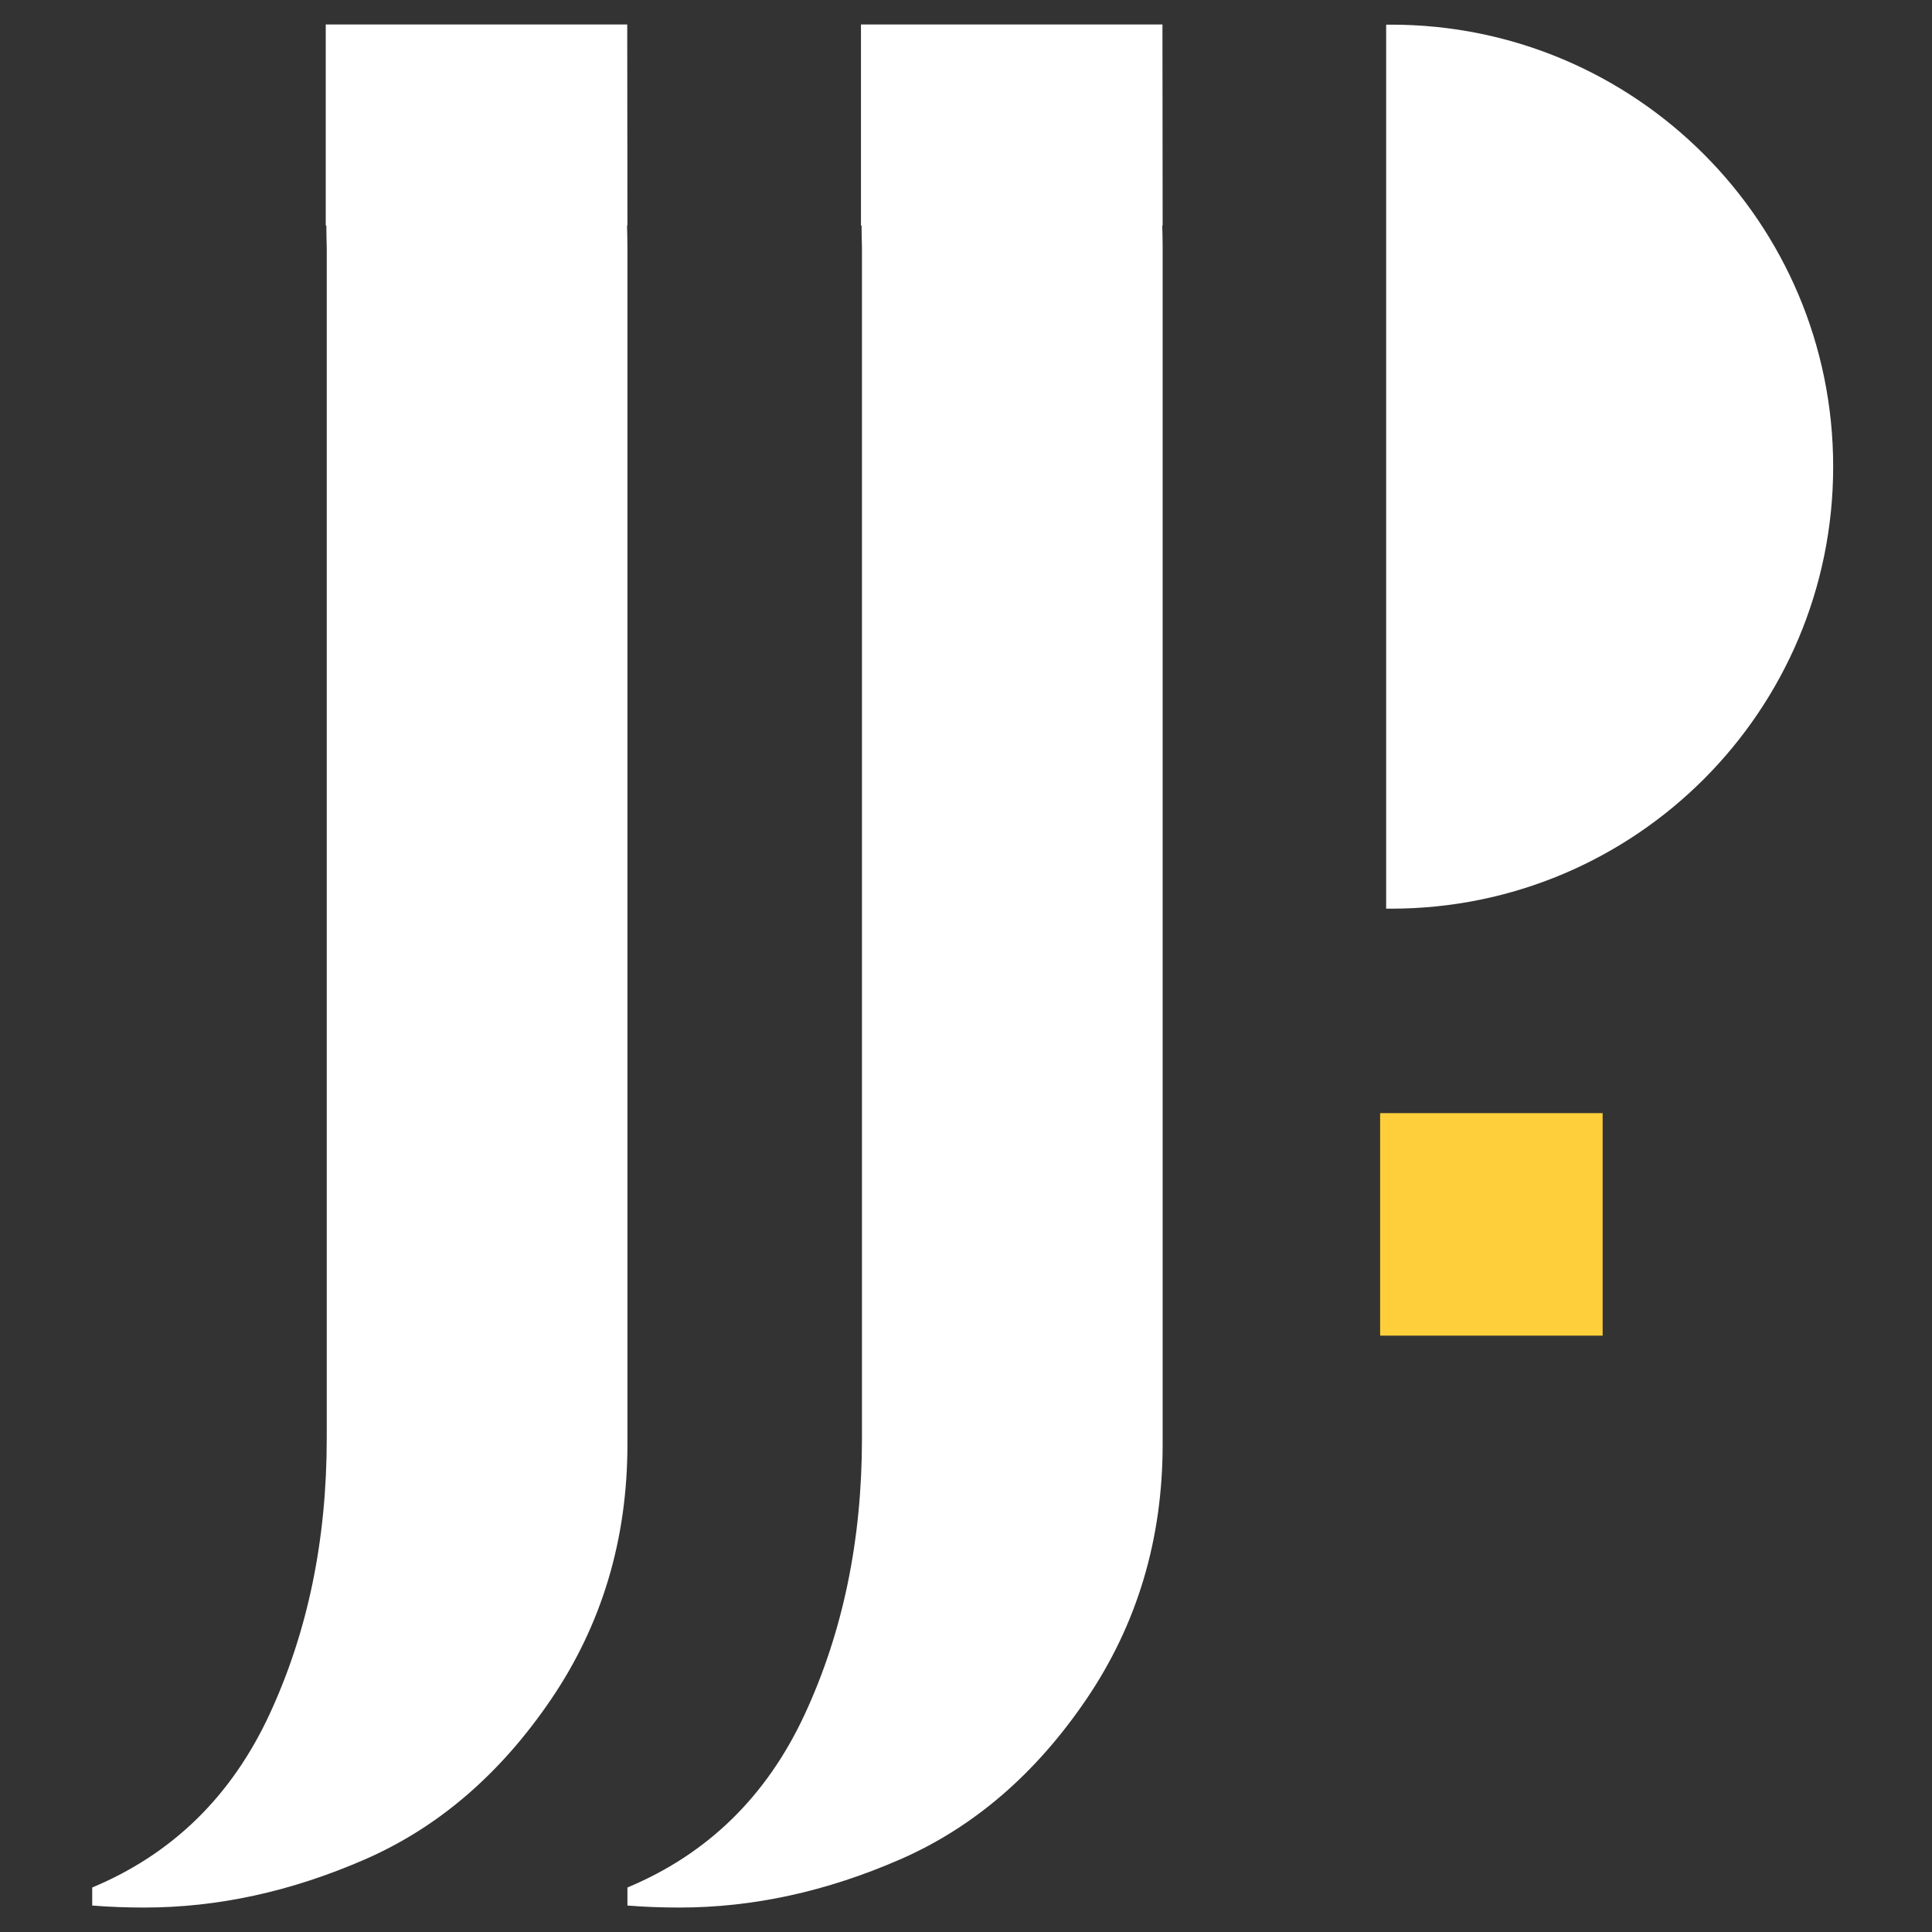
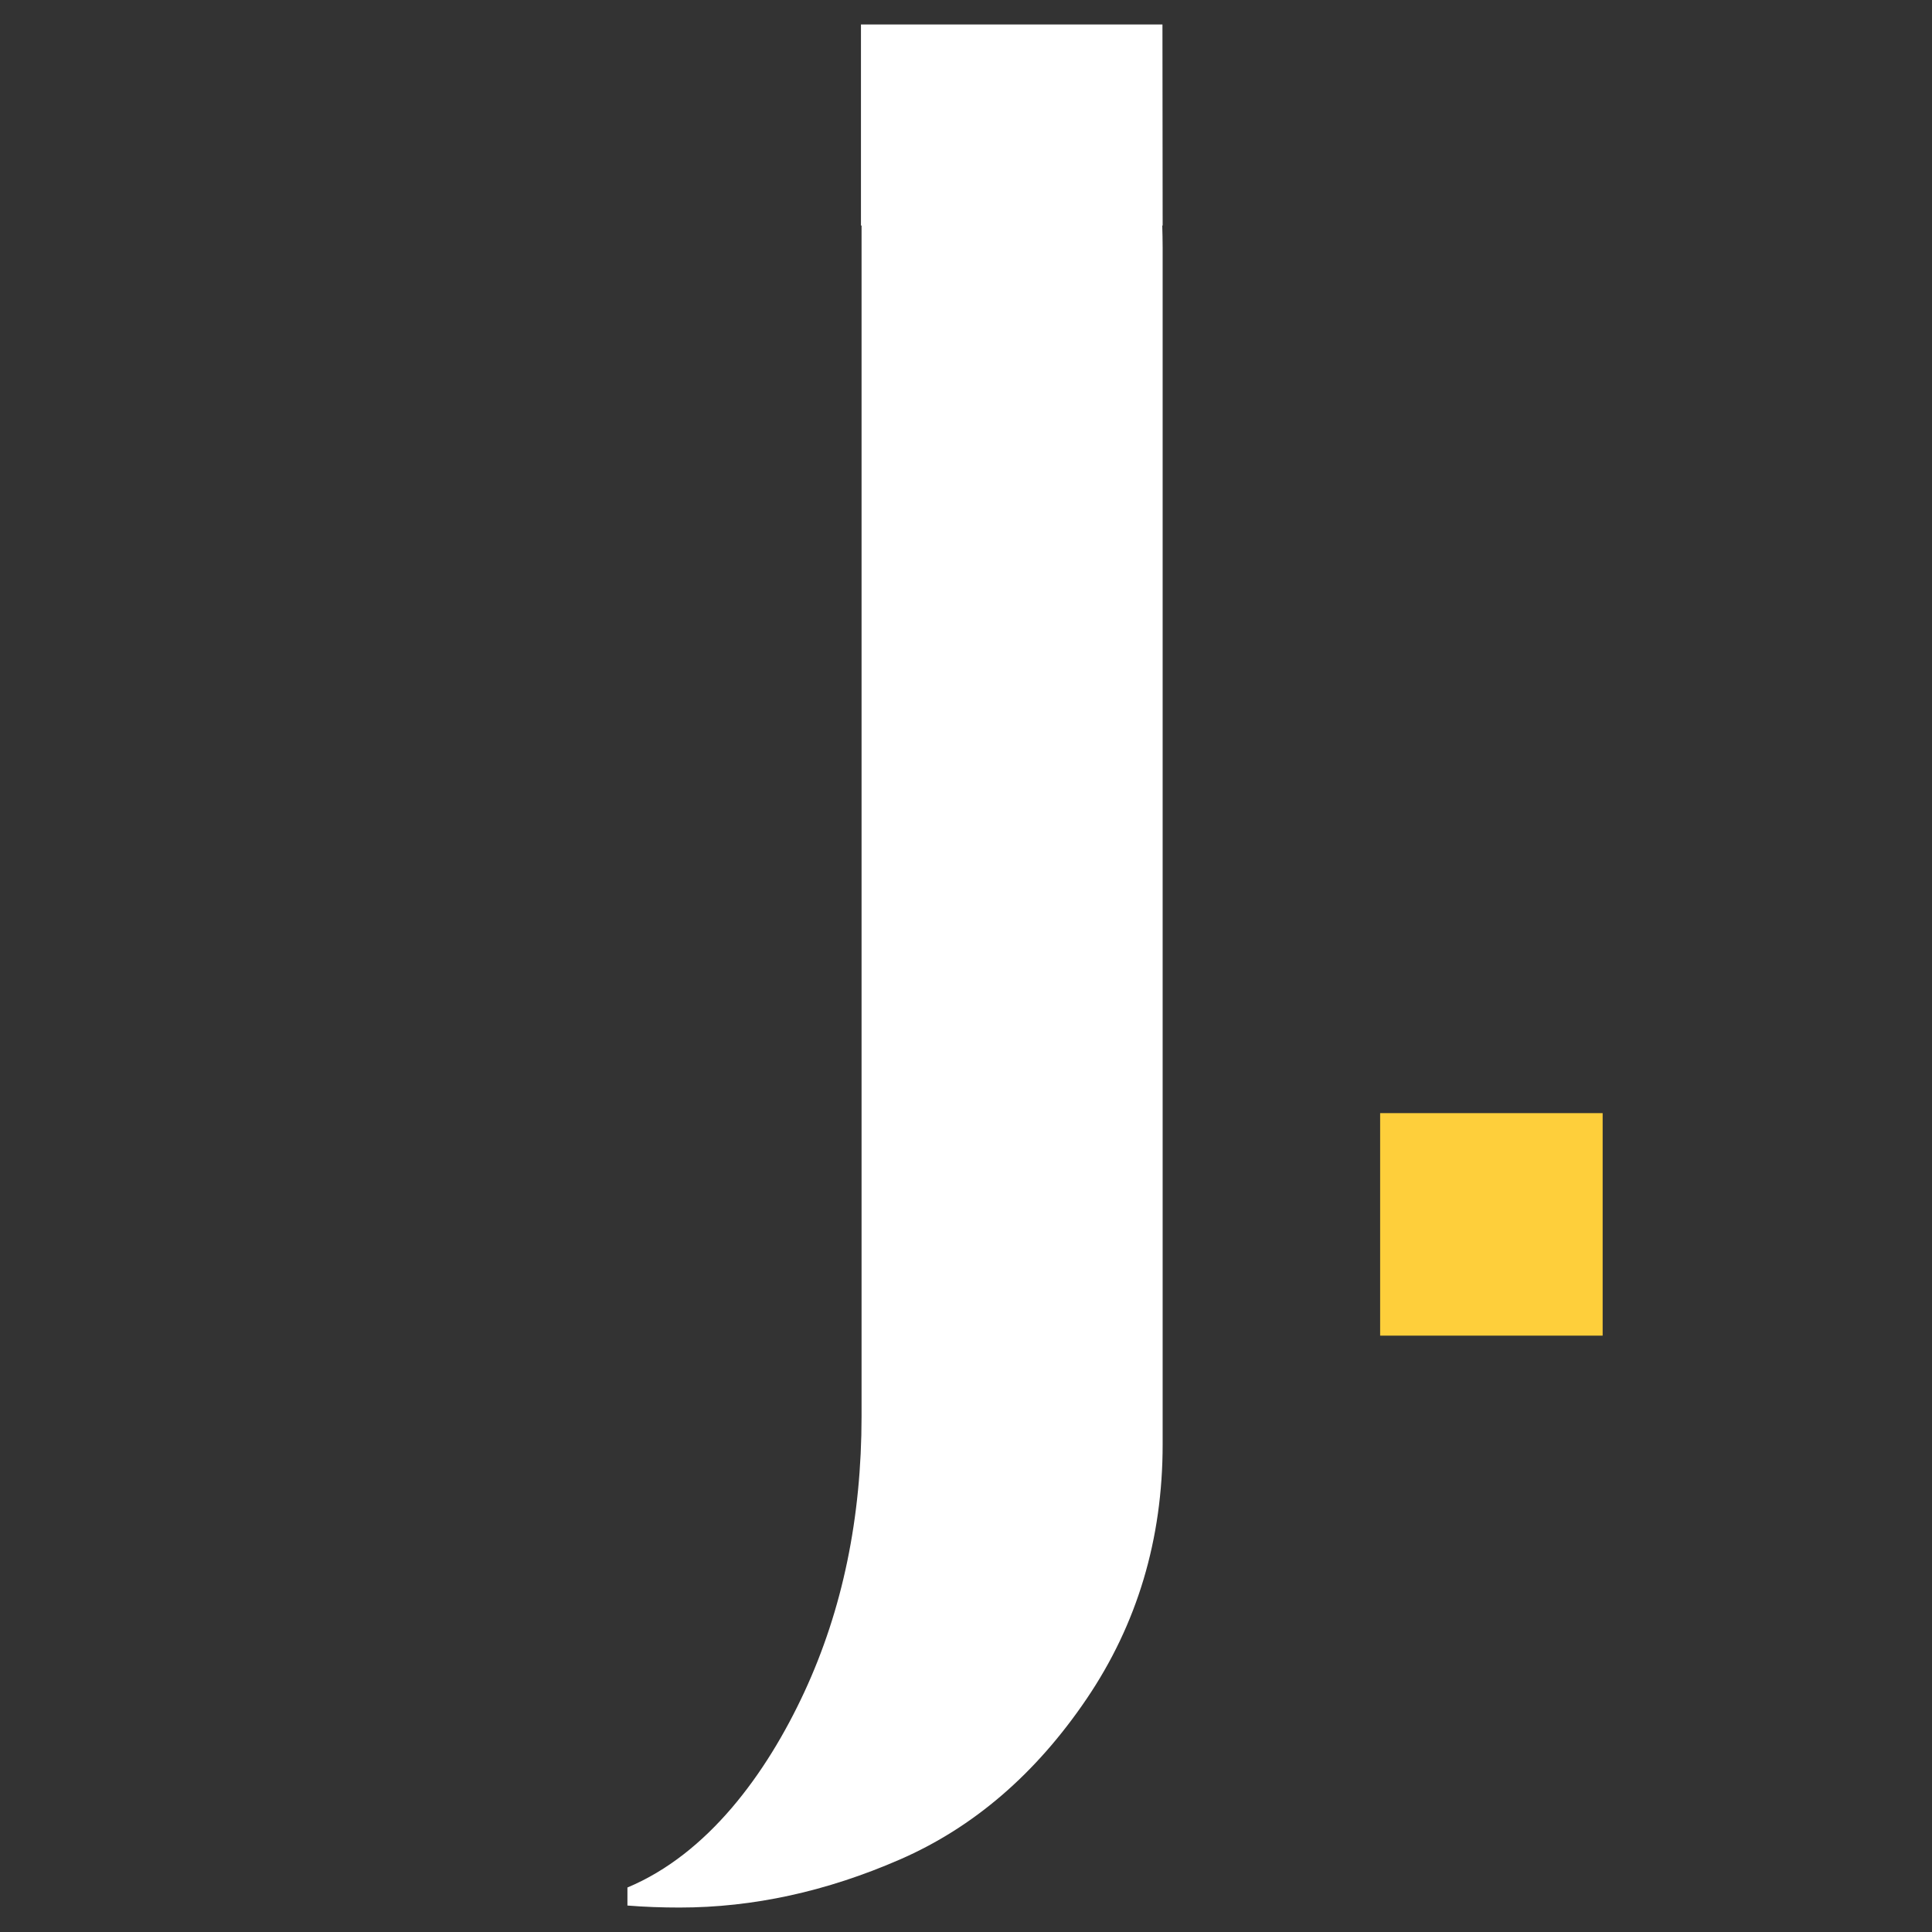
<svg xmlns="http://www.w3.org/2000/svg" version="1.1" id="Layer_1" x="0px" y="0px" viewBox="0 0 963.8 963.8" style="enable-background:new 0 0 963.8 963.8;" xml:space="preserve">
  <rect x="0" y="0" width="963.8" height="963.8" fill="#333333" stroke="none" />
  <style type="text/css">
	.st0{enable-background:new    ;}
	.st1{fill-rule:evenodd;clip-rule:evenodd;fill:#FFFFFF;}
	.st2{fill-rule:evenodd;clip-rule:evenodd;fill:#FECF3B;}
</style>
  <g id="J2_00000090293678080034963220000003227924621114405524_" class="st0">
    <g id="J2">
      <g>
-         <path class="st1" d="M579.9,12.2H429.5v100.3h0.3c0,3.6,0.1,7.3,0.2,11.1v594c0,50.7-9.5,96.5-28.5,137.5S353,924.9,313,941.6v9     c8.7,0.7,17.3,1,26,1c36.7,0,73.3-8,110-24s67.7-42.7,93-80s38-79.7,38-127v-597c0-4-0.1-7.6-0.2-11.1h0.2L579.9,12.2L579.9,12.2     z" />
+         <path class="st1" d="M579.9,12.2H429.5v100.3h0.3v594c0,50.7-9.5,96.5-28.5,137.5S353,924.9,313,941.6v9     c8.7,0.7,17.3,1,26,1c36.7,0,73.3-8,110-24s67.7-42.7,93-80s38-79.7,38-127v-597c0-4-0.1-7.6-0.2-11.1h0.2L579.9,12.2L579.9,12.2     z" />
      </g>
    </g>
  </g>
  <g id="J1_00000046303883327048281670000010617630402139863952_" class="st0">
    <g id="J1">
      <g>
-         <path class="st1" d="M312.9,12.2H162.5v100.3h0.3c0,3.6,0.1,7.3,0.2,11.1v594c0,50.7-9.5,96.5-28.5,137.5S86,924.9,46,941.6v9     c8.7,0.7,17.3,1,26,1c36.7,0,73.3-8,110-24s67.7-42.7,93-80s38-79.7,38-127v-597c0-4-0.1-7.6-0.2-11.1h0.2L312.9,12.2L312.9,12.2     z" />
-       </g>
+         </g>
    </g>
  </g>
  <g id="P_00000045594307270339148360000014726944014066474414_" class="st0">
    <g id="P">
      <g>
-         <path class="st1" d="M694,12.3c-0.8,0-1.7,0-2.5,0v441c0.8,0,1.7,0,2.5,0c121.8,0,220.5-98.7,220.5-220.5S815.8,12.3,694,12.3z" />
-       </g>
+         </g>
    </g>
  </g>
  <g id="Pixel_00000059993448156966481270000012917289231724214972_" class="st0">
    <g id="Pixel">
      <g>
        <rect x="688.5" y="555.3" class="st2" width="111" height="111" />
      </g>
    </g>
  </g>
</svg>